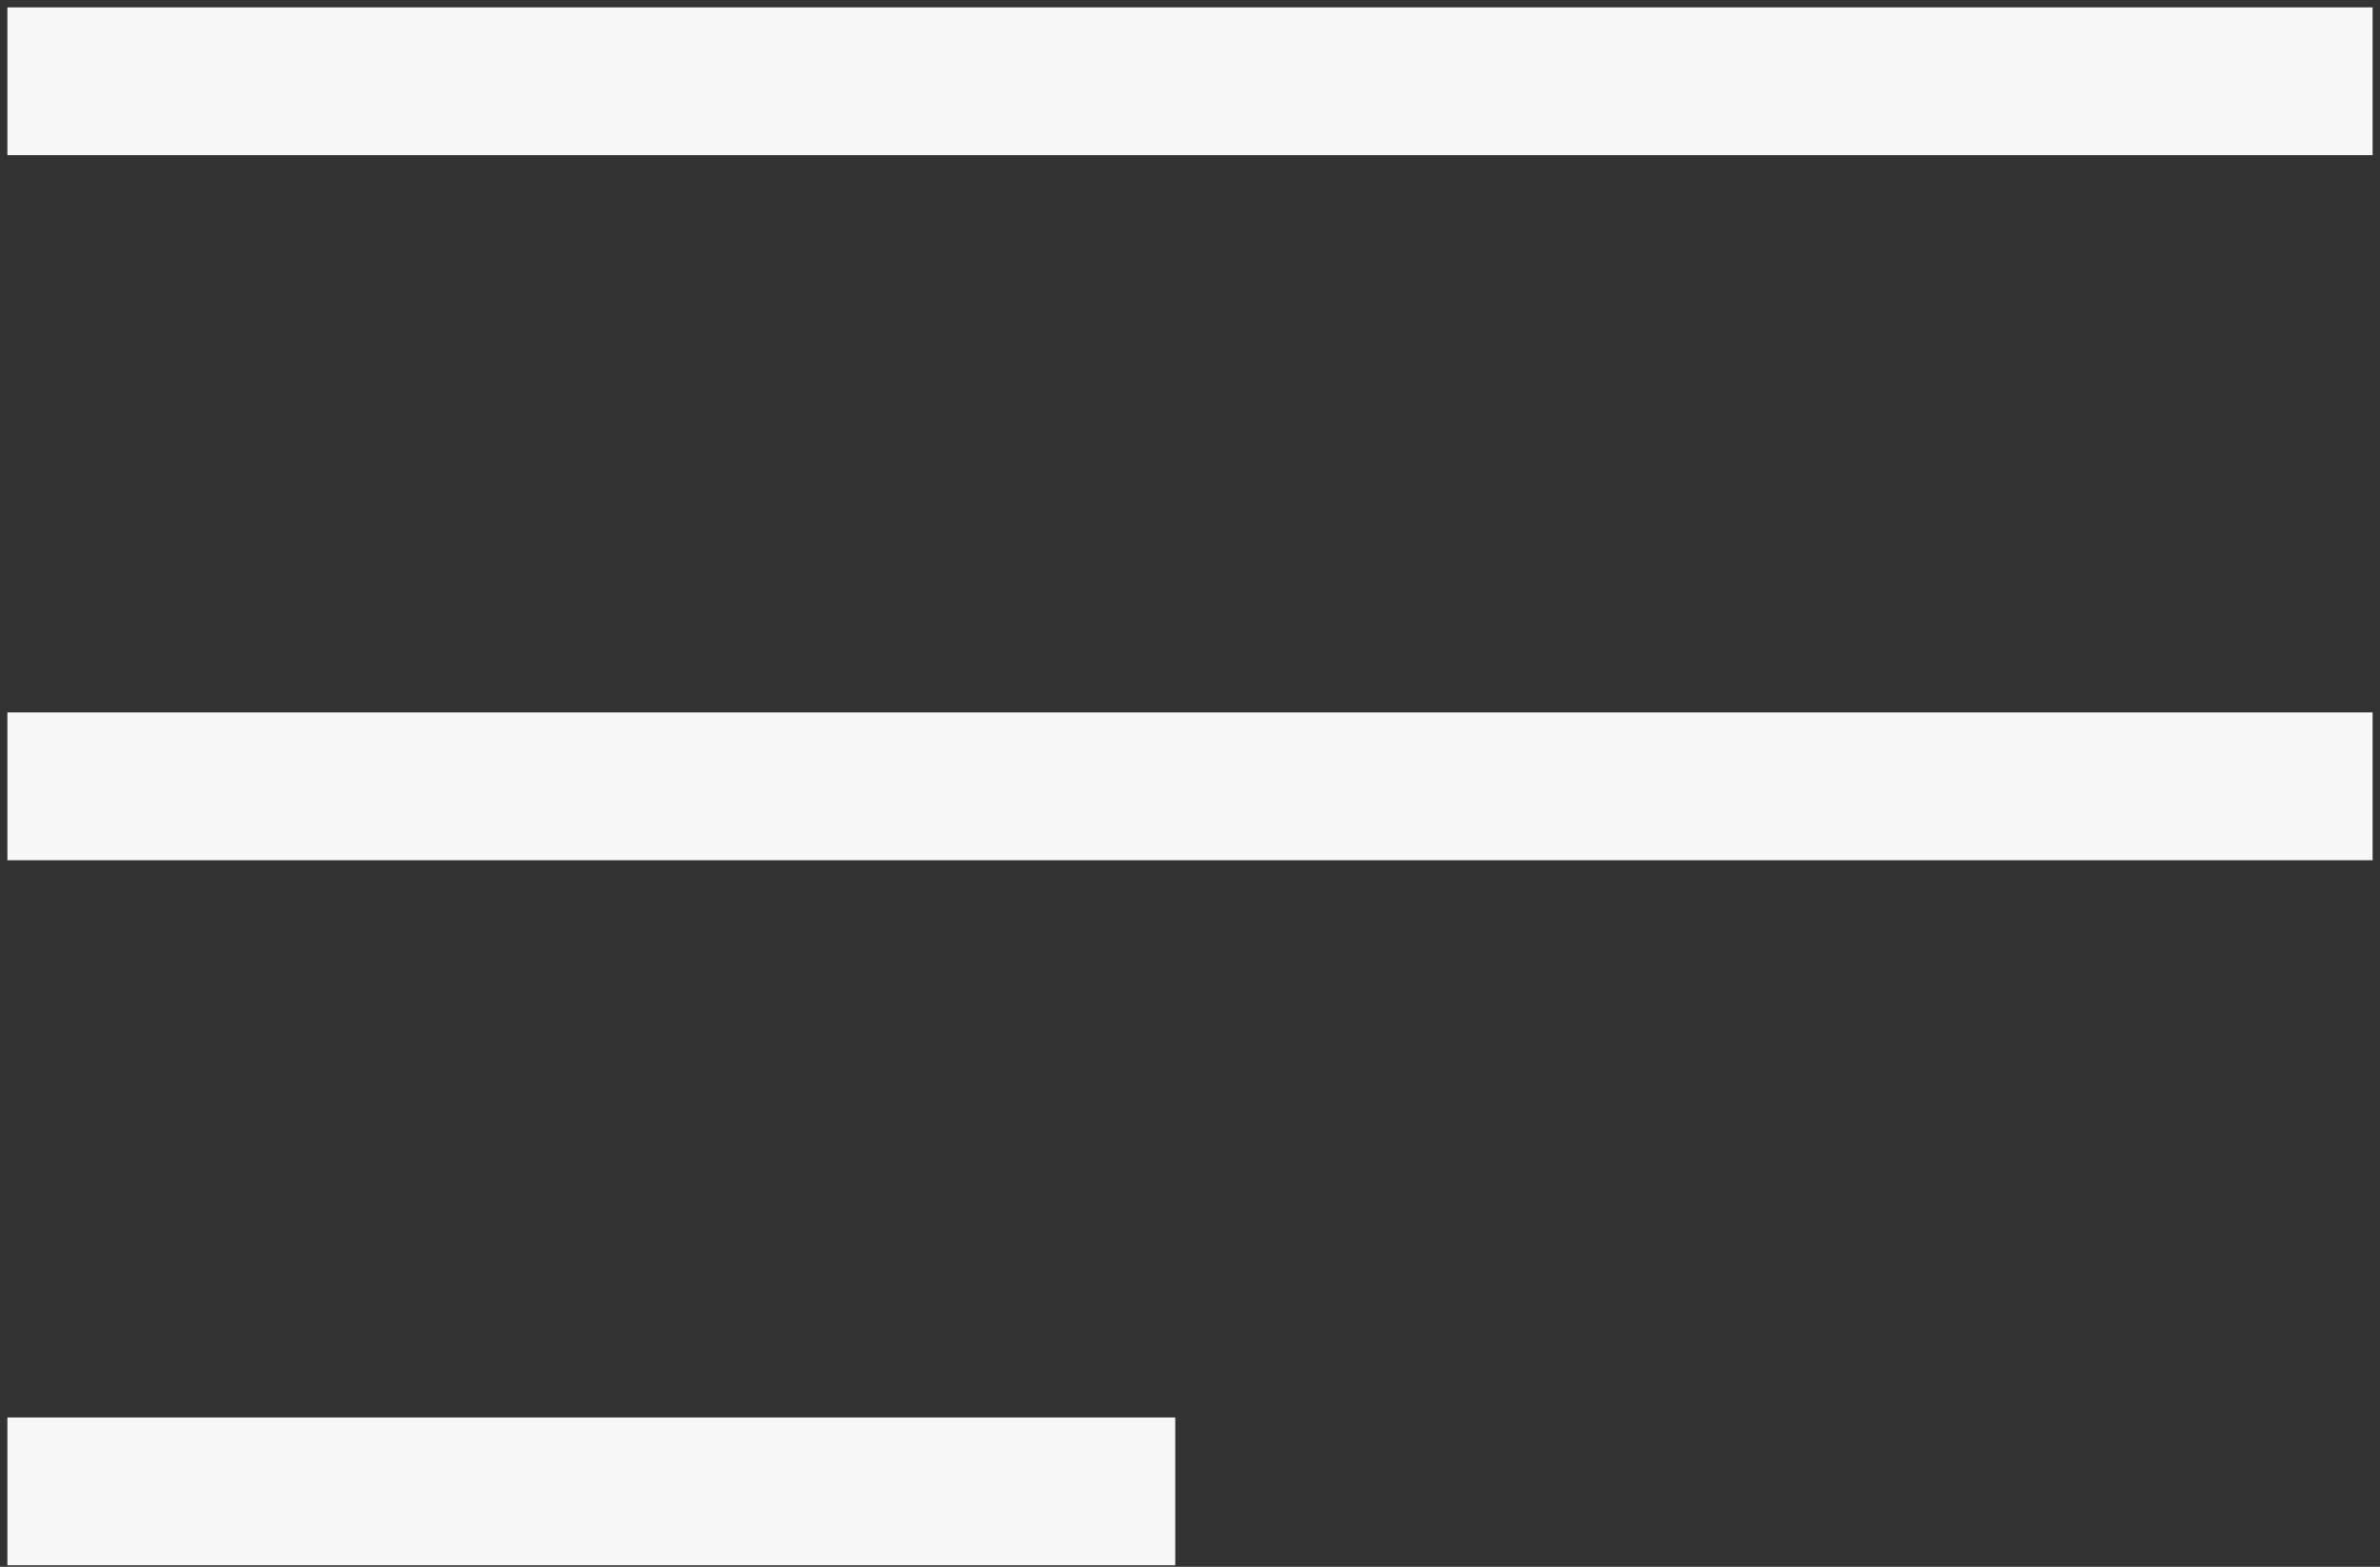
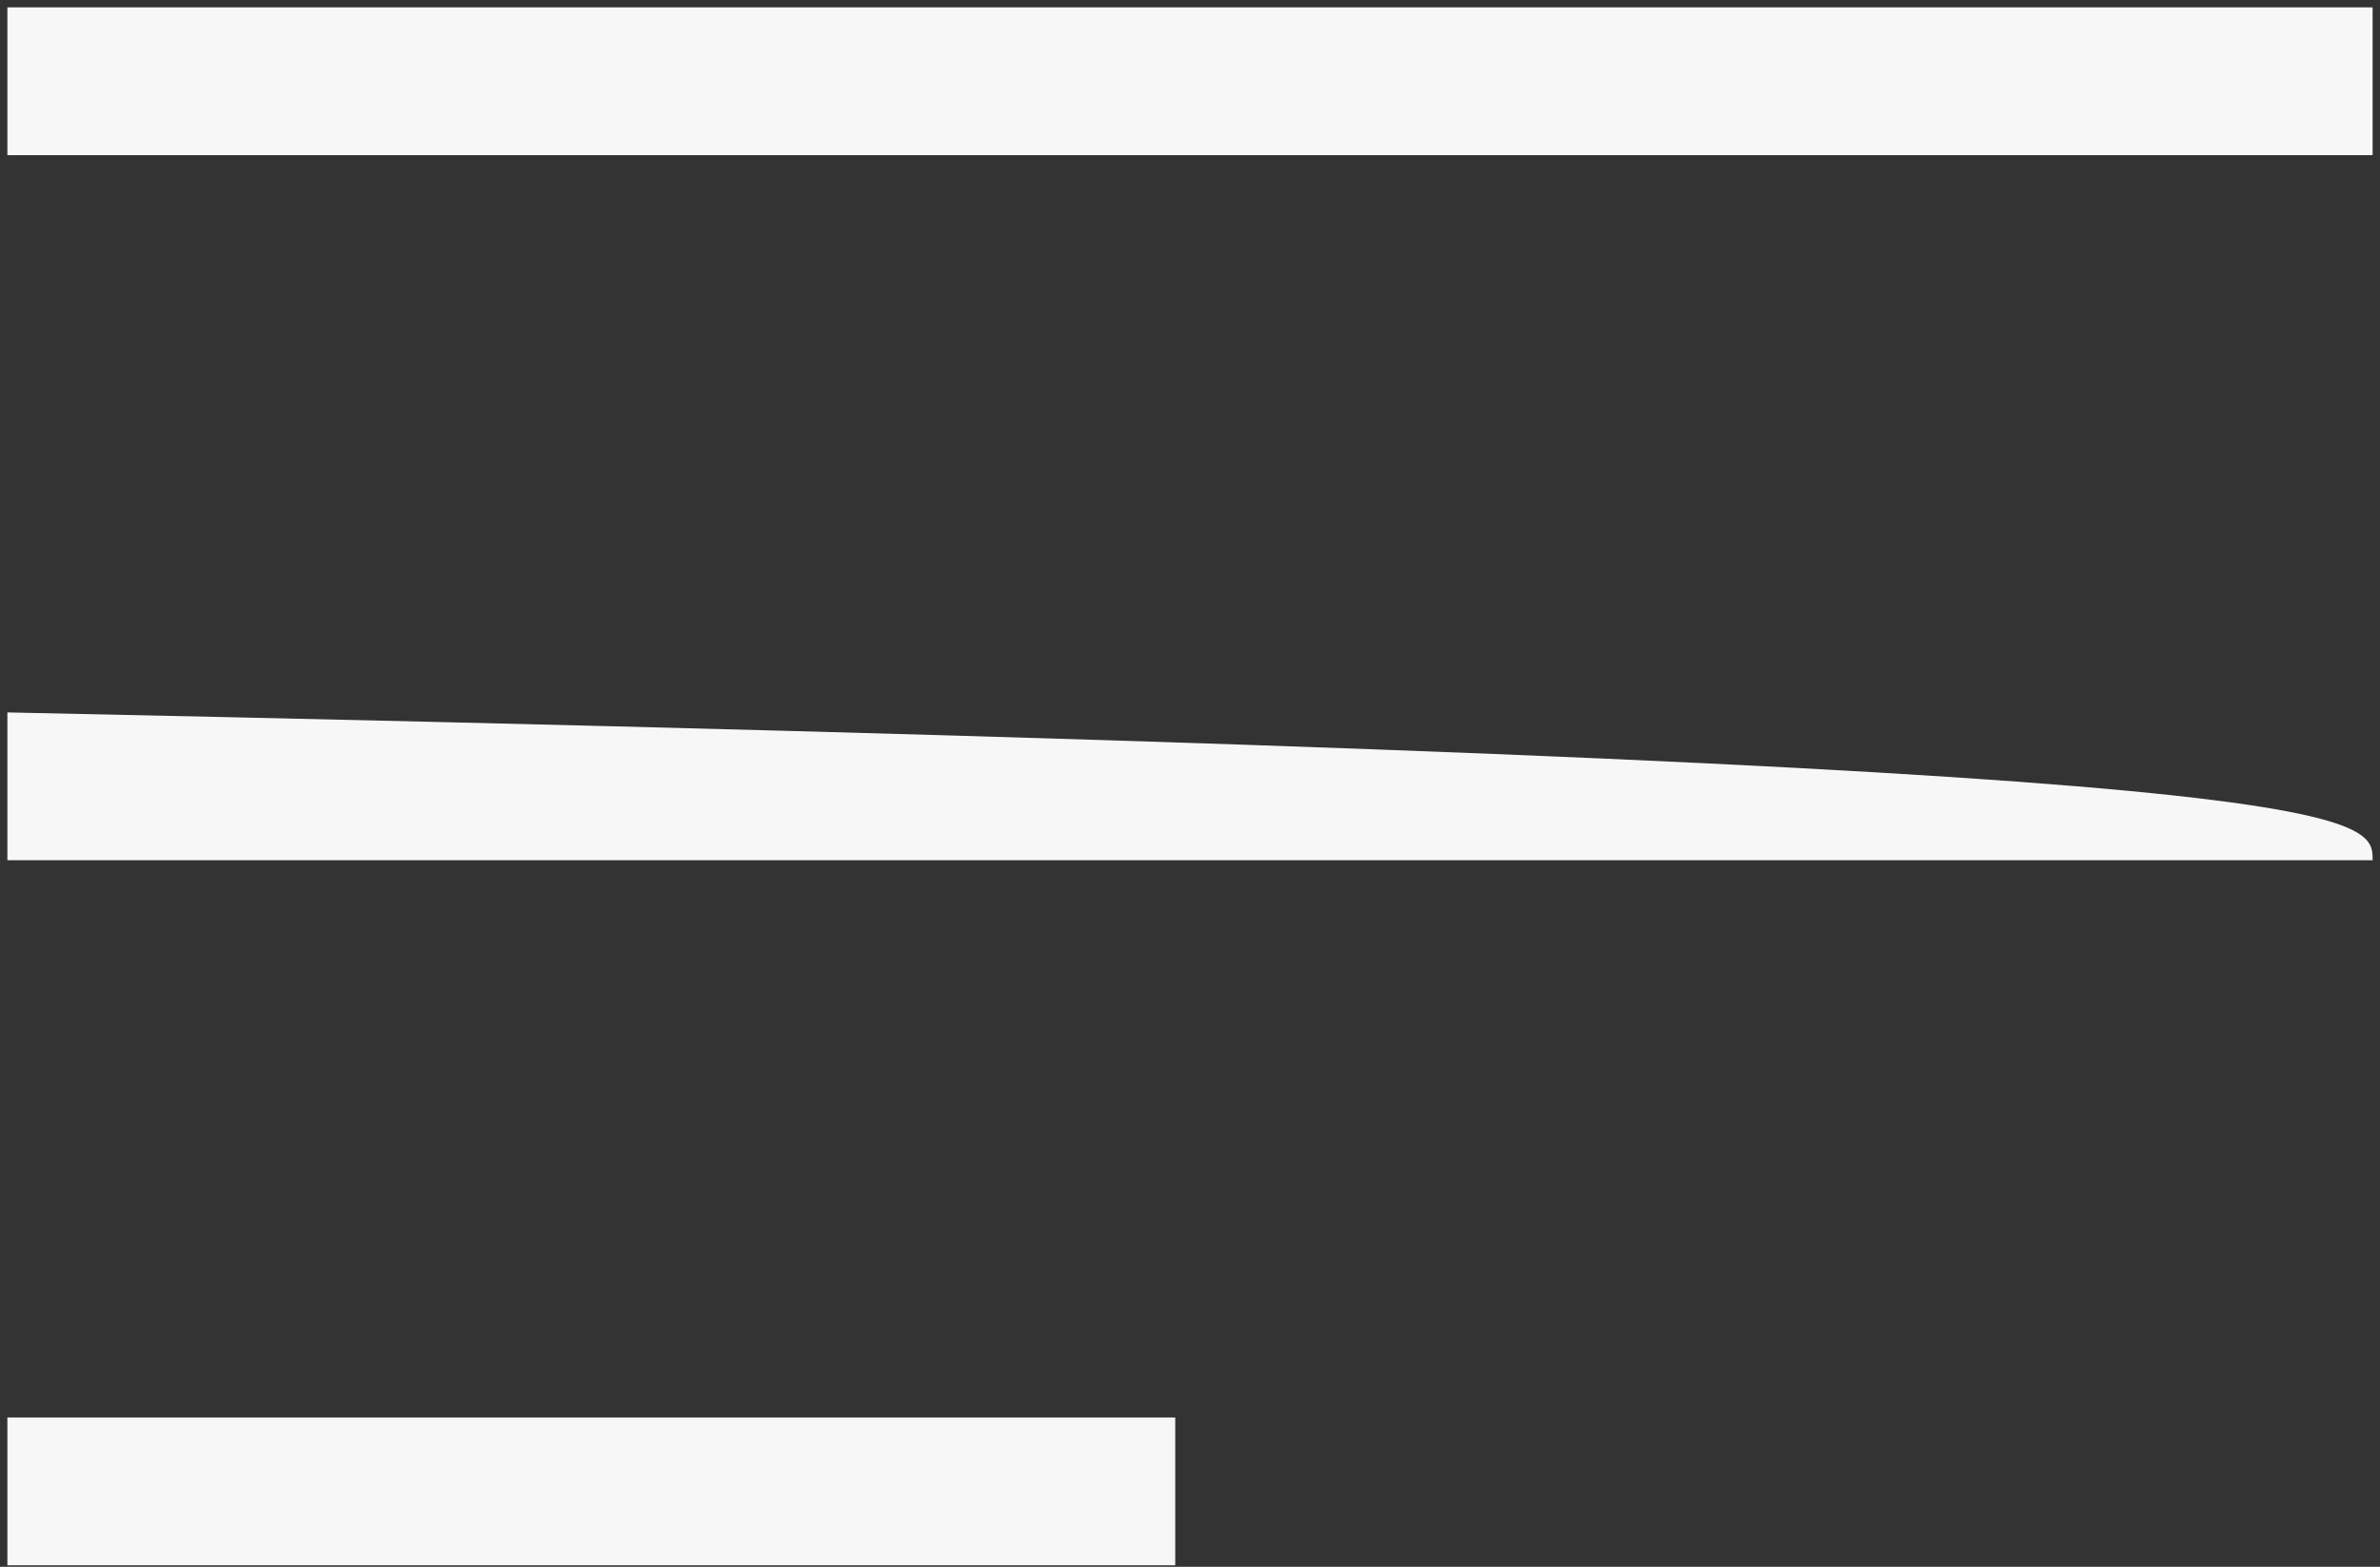
<svg xmlns="http://www.w3.org/2000/svg" viewBox="0 0 30.00 19.75" data-guides="{&quot;vertical&quot;:[],&quot;horizontal&quot;:[]}">
  <rect x="0" y="0" width="30.00" height="19.75" fill="#333333" stroke="none" />
  <defs />
-   <path fill="#f7f7f7" stroke="none" fill-opacity="1" stroke-width="1" stroke-opacity="1" id="tSvg19eb362910" title="Path 1" d="M0.093 19.73C0.093 19.109 0.093 18.488 0.093 17.867C5 17.867 9.907 17.867 14.814 17.867C14.814 18.488 14.814 19.109 14.814 19.73C9.907 19.73 5 19.73 0.093 19.73ZM0.093 10.843C0.093 10.222 0.093 9.601 0.093 8.98C10.031 8.98 19.969 8.98 29.907 8.98C29.907 9.601 29.907 10.222 29.907 10.843C19.969 10.843 10.031 10.843 0.093 10.843ZM0.093 1.956C0.093 1.335 0.093 0.714 0.093 0.093C10.031 0.093 19.969 0.093 29.907 0.093C29.907 0.714 29.907 1.335 29.907 1.956C19.969 1.956 10.031 1.956 0.093 1.956Z" />
+   <path fill="#f7f7f7" stroke="none" fill-opacity="1" stroke-width="1" stroke-opacity="1" id="tSvg19eb362910" title="Path 1" d="M0.093 19.73C0.093 19.109 0.093 18.488 0.093 17.867C5 17.867 9.907 17.867 14.814 17.867C14.814 18.488 14.814 19.109 14.814 19.73C9.907 19.73 5 19.73 0.093 19.73ZM0.093 10.843C0.093 10.222 0.093 9.601 0.093 8.98C29.907 9.601 29.907 10.222 29.907 10.843C19.969 10.843 10.031 10.843 0.093 10.843ZM0.093 1.956C0.093 1.335 0.093 0.714 0.093 0.093C10.031 0.093 19.969 0.093 29.907 0.093C29.907 0.714 29.907 1.335 29.907 1.956C19.969 1.956 10.031 1.956 0.093 1.956Z" />
</svg>